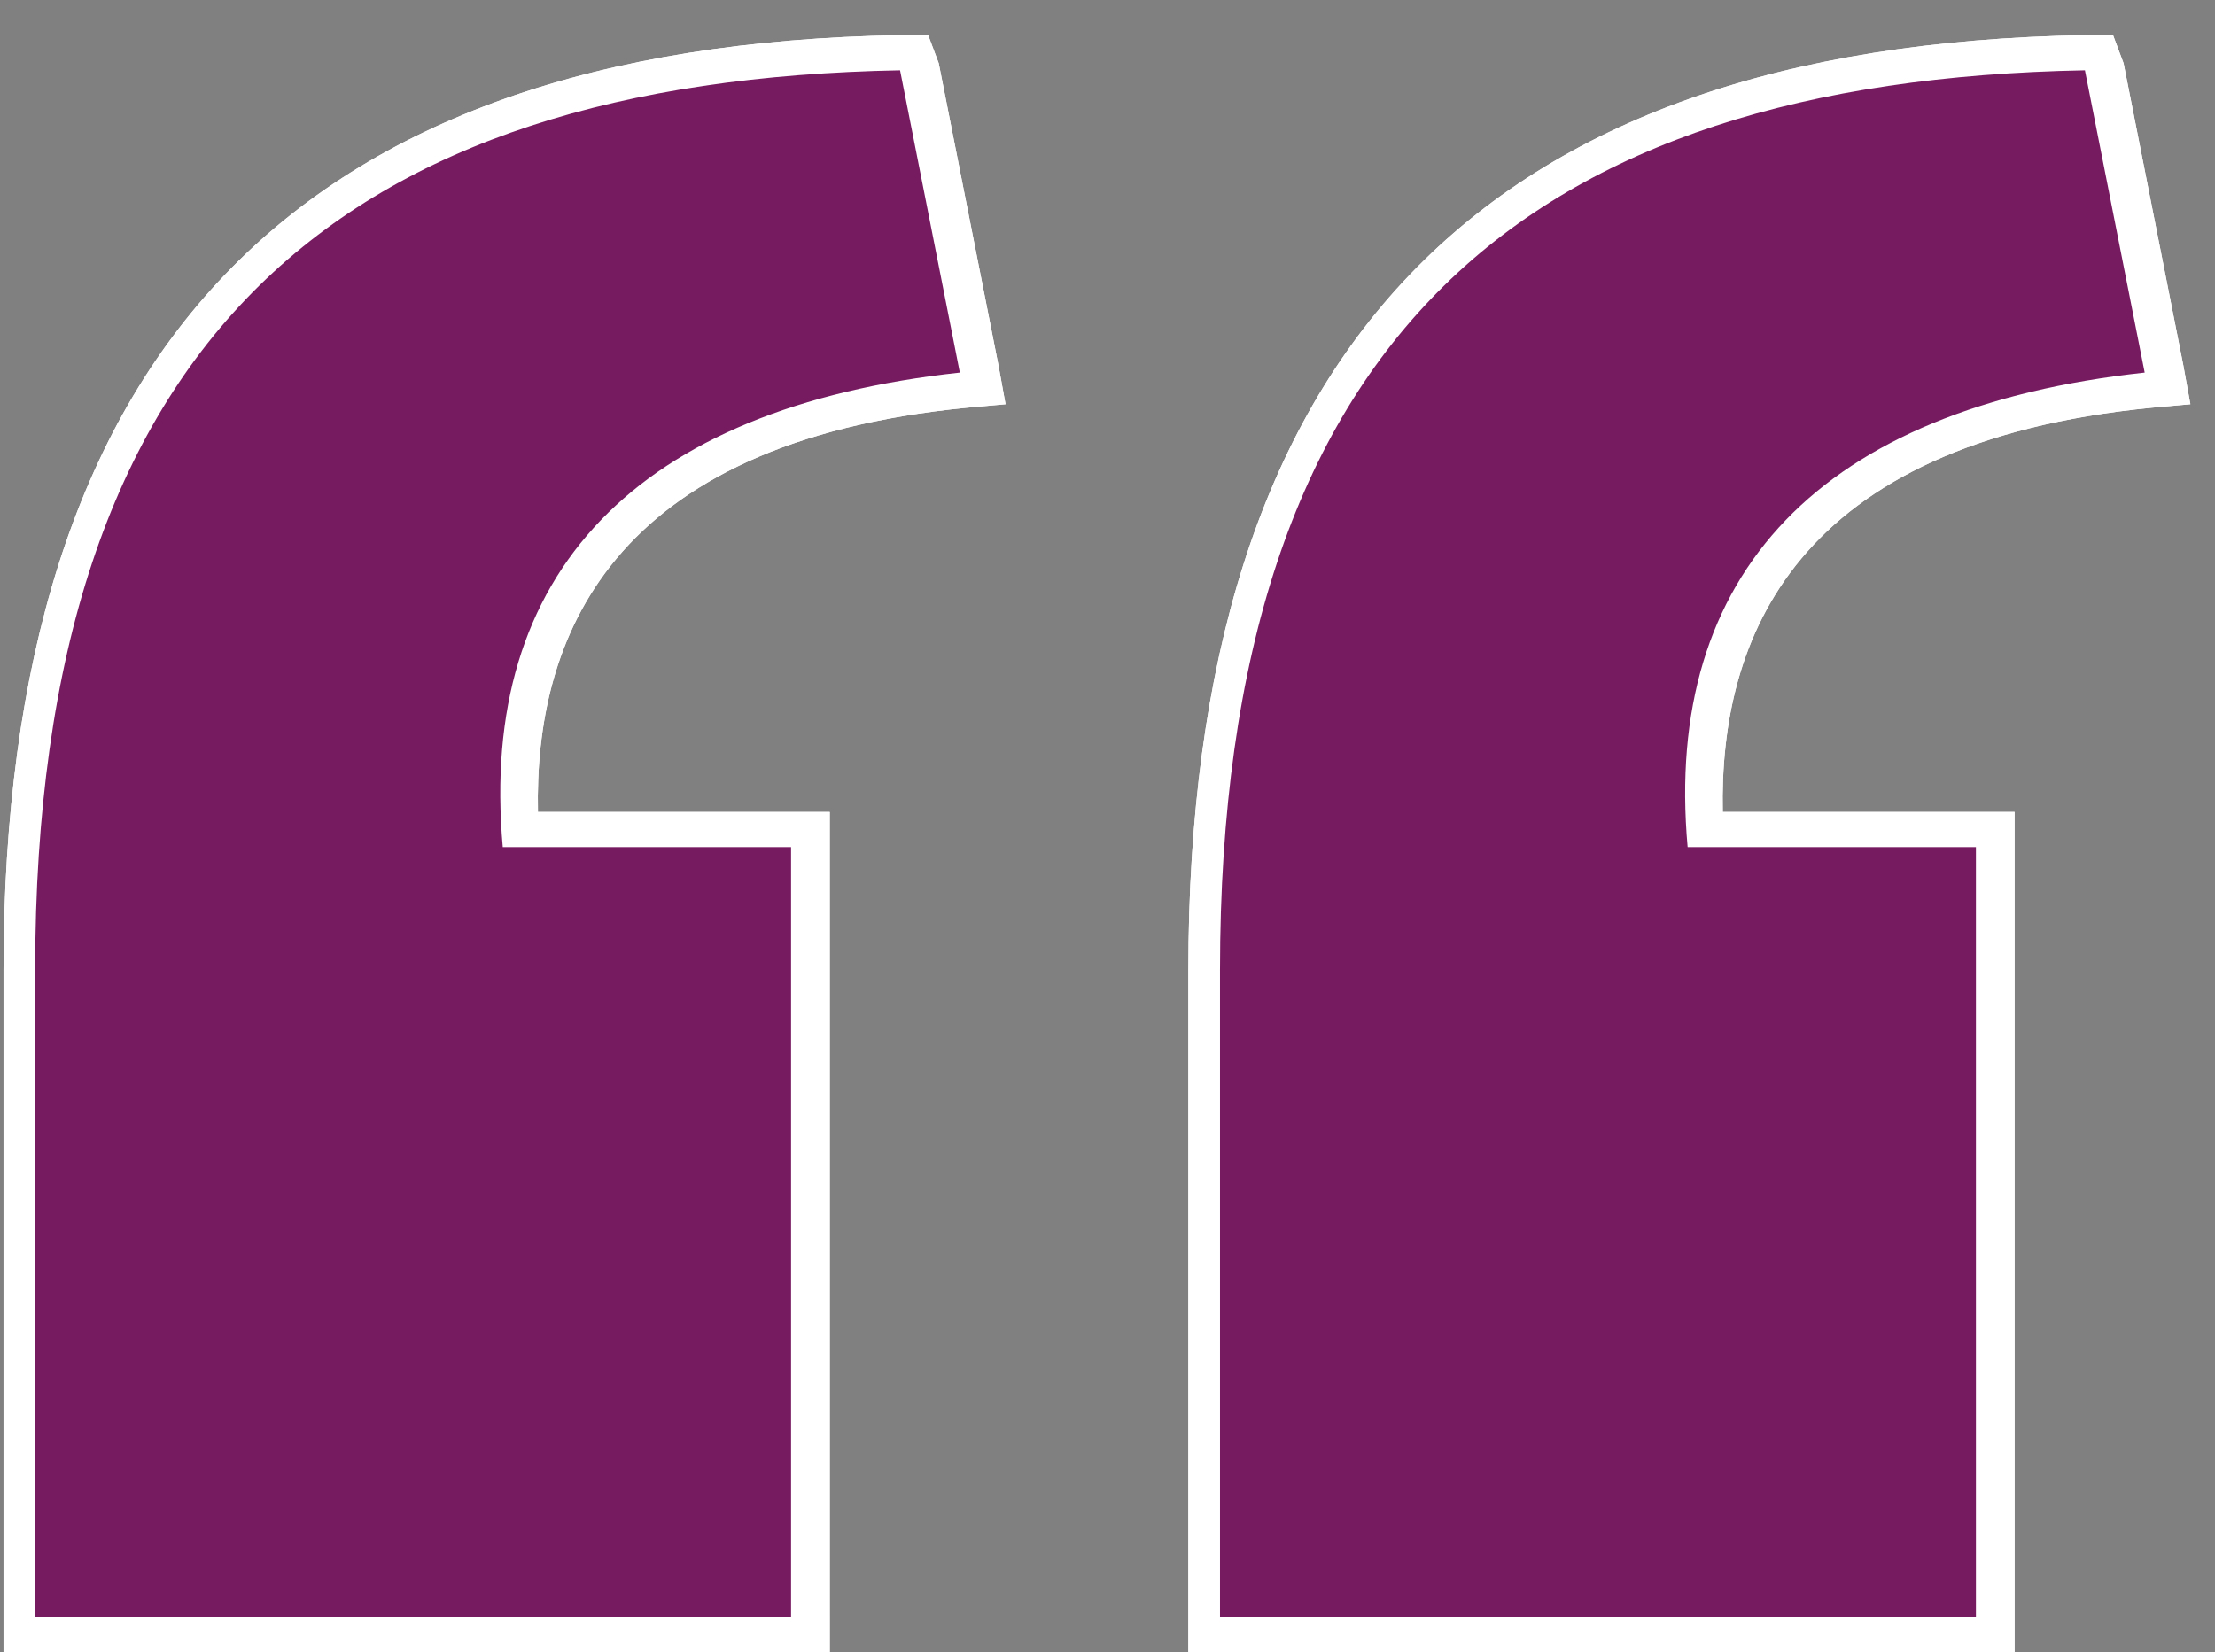
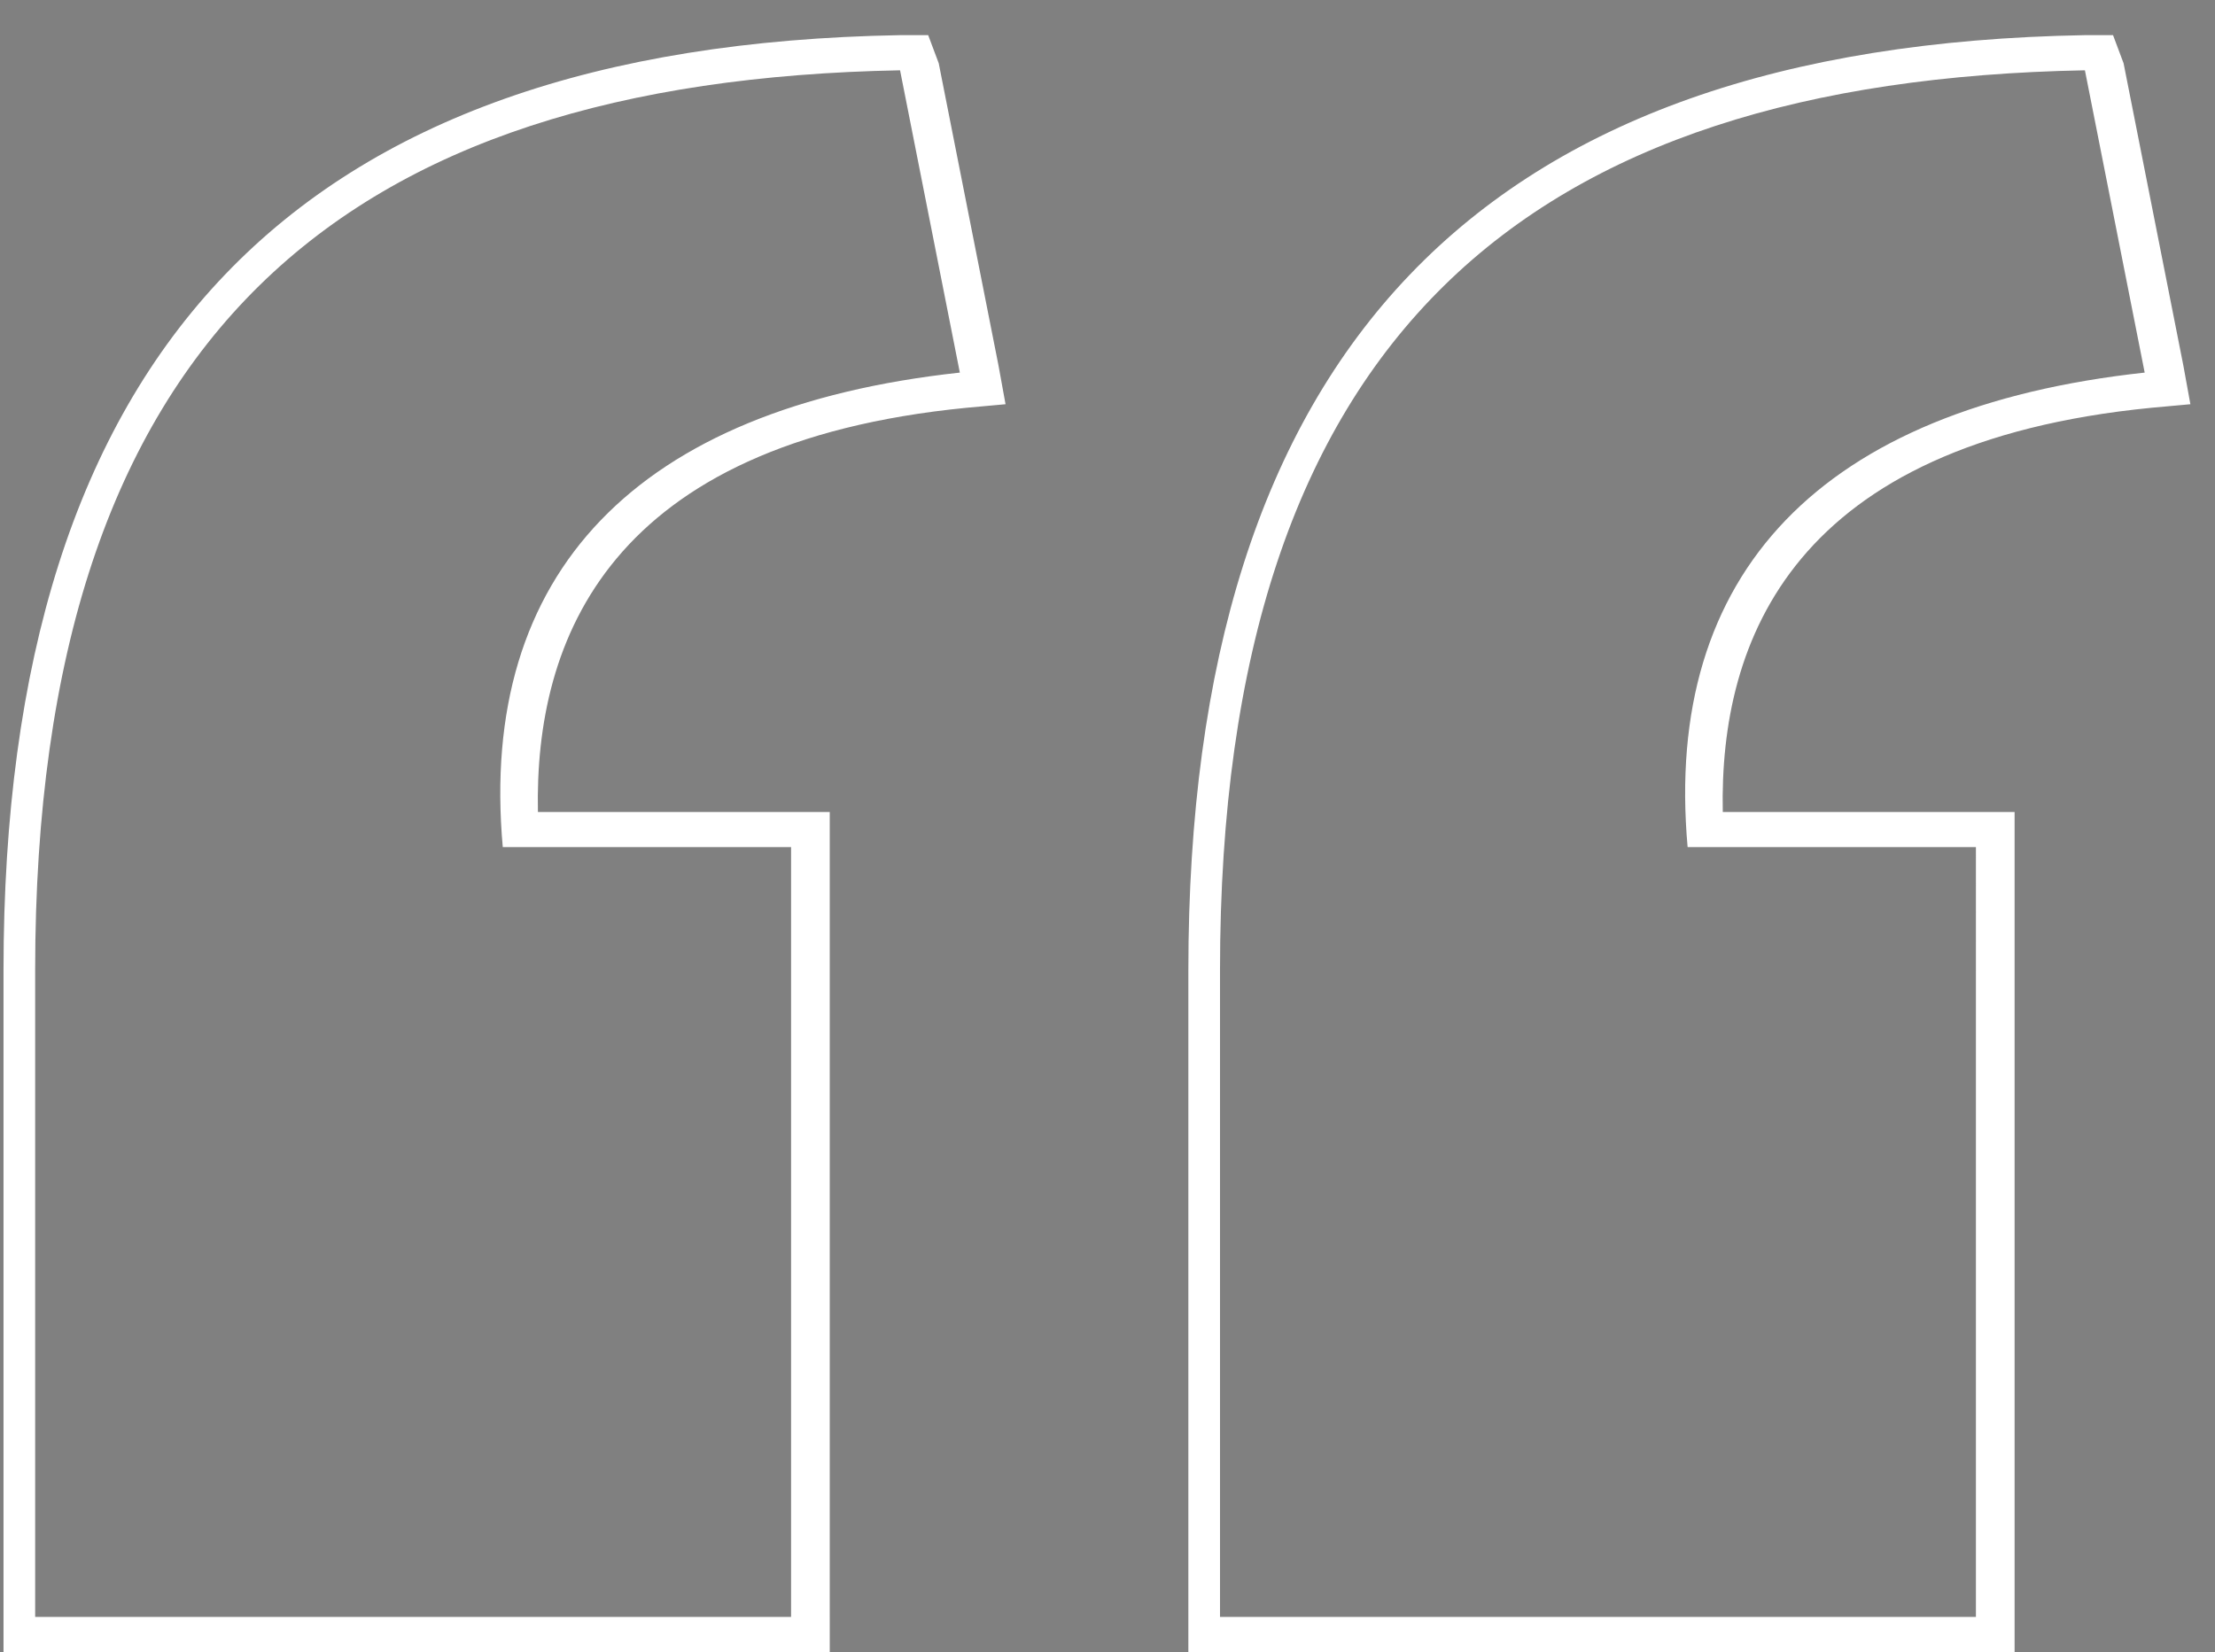
<svg xmlns="http://www.w3.org/2000/svg" version="1.1" id="Layer_1" x="0px" y="0px" viewBox="0 0 63 47" style="enable-background:new 0 0 63 47;" xml:space="preserve">
  <rect x="0" y="0" width="63" height="47" fill="#808080" stroke="none" />
  <style type="text/css">
	.st0{fill:#771B61;}
	.st1{fill:#FFFFFF;}
</style>
  <title>home-icon-quote</title>
  <desc>Created with Sketch.</desc>
  <g id="index" transform="translate(-769, -2642)">
    <g id="article" transform="translate(0, 2585)">
      <g id="home-icon-quote">
        <g>
          <g id="path-1">
-             <path class="st0" d="M803.2,103.5V84.6c0-17.5,8-25.8,25-26.1l0.4,0l1.9,9.6l-0.5,0.1c-8.7,0.9-13,5.2-12.6,12.5h8.3v22.9       H803.2z M769.5,103.5V84.6c0-17.5,8-25.8,25-26.1l0.4,0l1.9,9.6l-0.5,0.1c-8.7,0.9-13,5.2-12.6,12.5h8.3v22.9H769.5z" />
-             <path class="st1" d="M828.3,59l1.7,8.6c-9.2,1-13.7,5.7-13,13.5h8.2V103h-21.5V84.6C803.7,66.5,812.5,59.3,828.3,59 M794.6,59       l1.7,8.6c-9.2,1-13.7,5.7-13,13.5h8.2V103H770V84.6C770,66.5,778.8,59.3,794.6,59 M829.1,58l-0.8,0c-17.2,0.3-25.5,9-25.5,26.6       V103v1h1h21.5h1v-1V81.1v-1h-1h-7.3c-0.1-4.9,2-10.5,12.2-11.5l1.1-0.1l-0.2-1.1l-1.7-8.6L829.1,58L829.1,58z M795.4,58l-0.8,0       c-17.2,0.3-25.5,9-25.5,26.6V103v1h1h21.5h1v-1V81.1v-1h-1h-7.3c-0.1-4.9,2-10.5,12.2-11.5l1.1-0.1l-0.2-1.1l-1.7-8.6L795.4,58       L795.4,58z" />
-           </g>
+             </g>
        </g>
        <g>
          <g id="path-1_1_">
-             <path class="st0" d="M803.2,103.5V84.6c0-17.5,8-25.8,25-26.1l0.4,0l1.9,9.6l-0.5,0.1c-8.7,0.9-13,5.2-12.6,12.5h8.3v22.9       H803.2z M769.5,103.5V84.6c0-17.5,8-25.8,25-26.1l0.4,0l1.9,9.6l-0.5,0.1c-8.7,0.9-13,5.2-12.6,12.5h8.3v22.9H769.5z" />
            <path class="st1" d="M828.3,59l1.7,8.6c-9.2,1-13.7,5.7-13,13.5h8.2V103h-21.5V84.6C803.7,66.5,812.5,59.3,828.3,59 M794.6,59       l1.7,8.6c-9.2,1-13.7,5.7-13,13.5h8.2V103H770V84.6C770,66.5,778.8,59.3,794.6,59 M829.1,58l-0.8,0c-17.2,0.3-25.5,9-25.5,26.6       V103v1h1h21.5h1v-1V81.1v-1h-1h-7.3c-0.1-4.9,2-10.5,12.2-11.5l1.1-0.1l-0.2-1.1l-1.7-8.6L829.1,58L829.1,58z M795.4,58l-0.8,0       c-17.2,0.3-25.5,9-25.5,26.6V103v1h1h21.5h1v-1V81.1v-1h-1h-7.3c-0.1-4.9,2-10.5,12.2-11.5l1.1-0.1l-0.2-1.1l-1.7-8.6L795.4,58       L795.4,58z" />
          </g>
        </g>
      </g>
    </g>
  </g>
</svg>